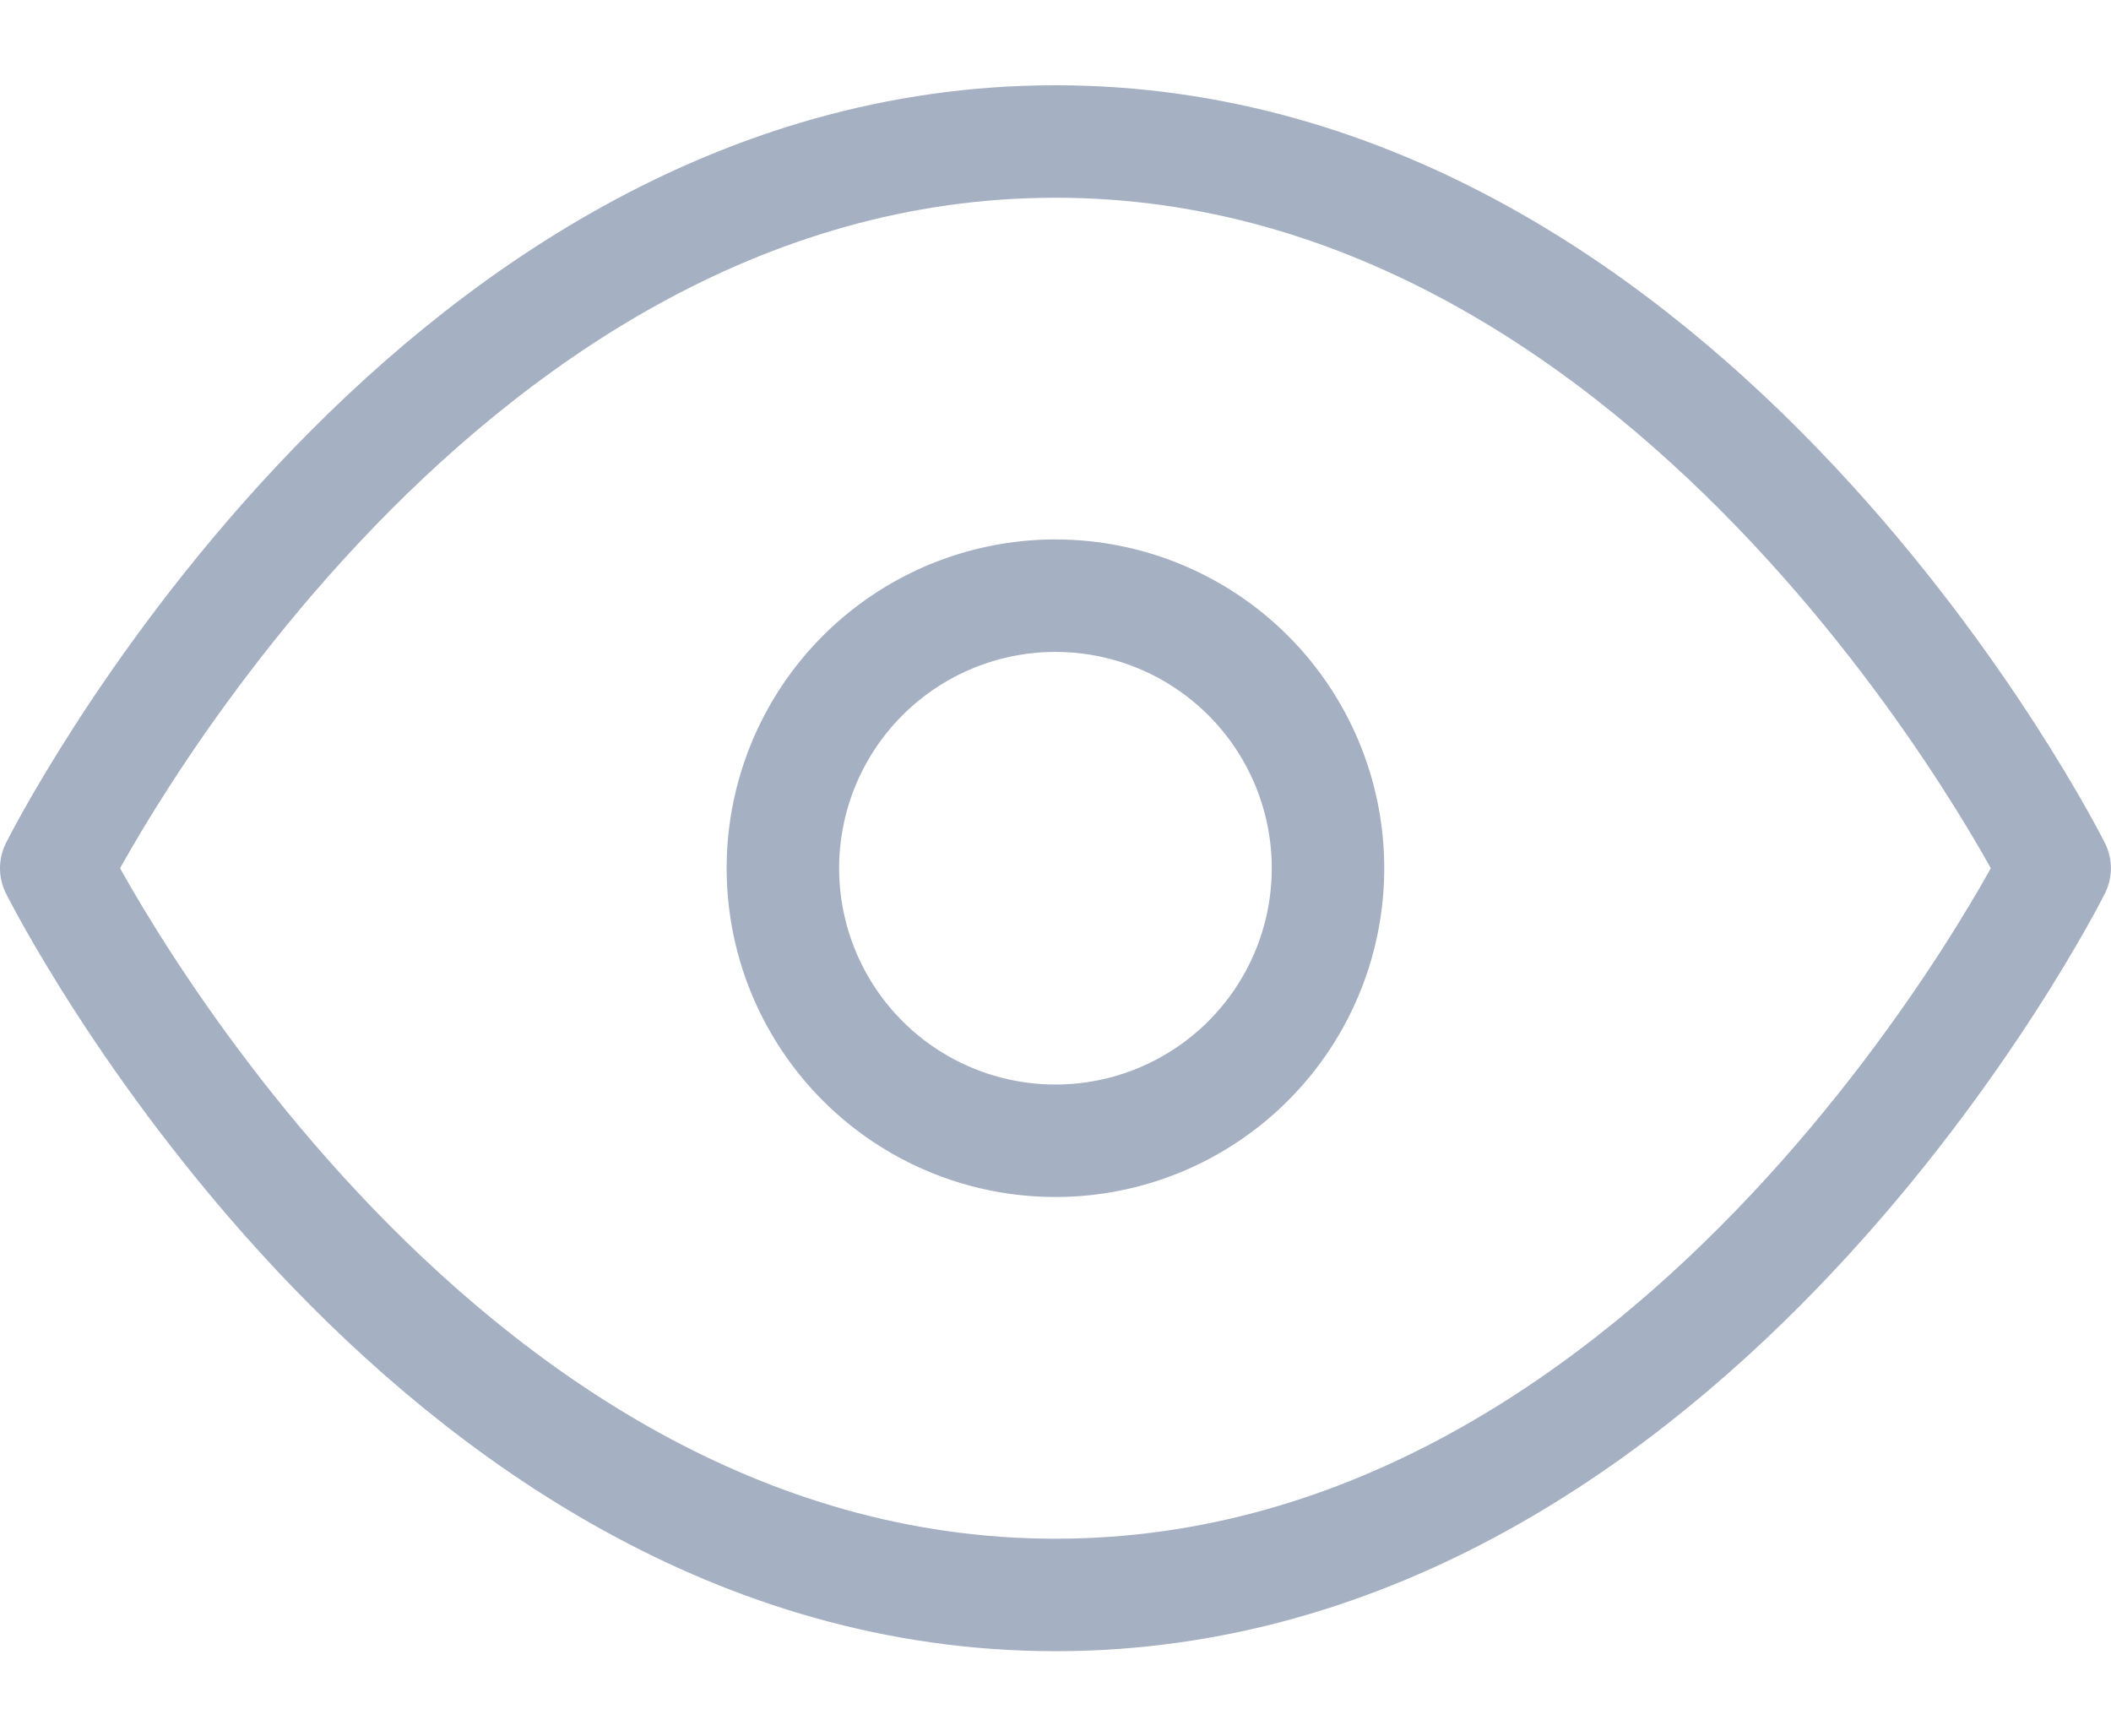
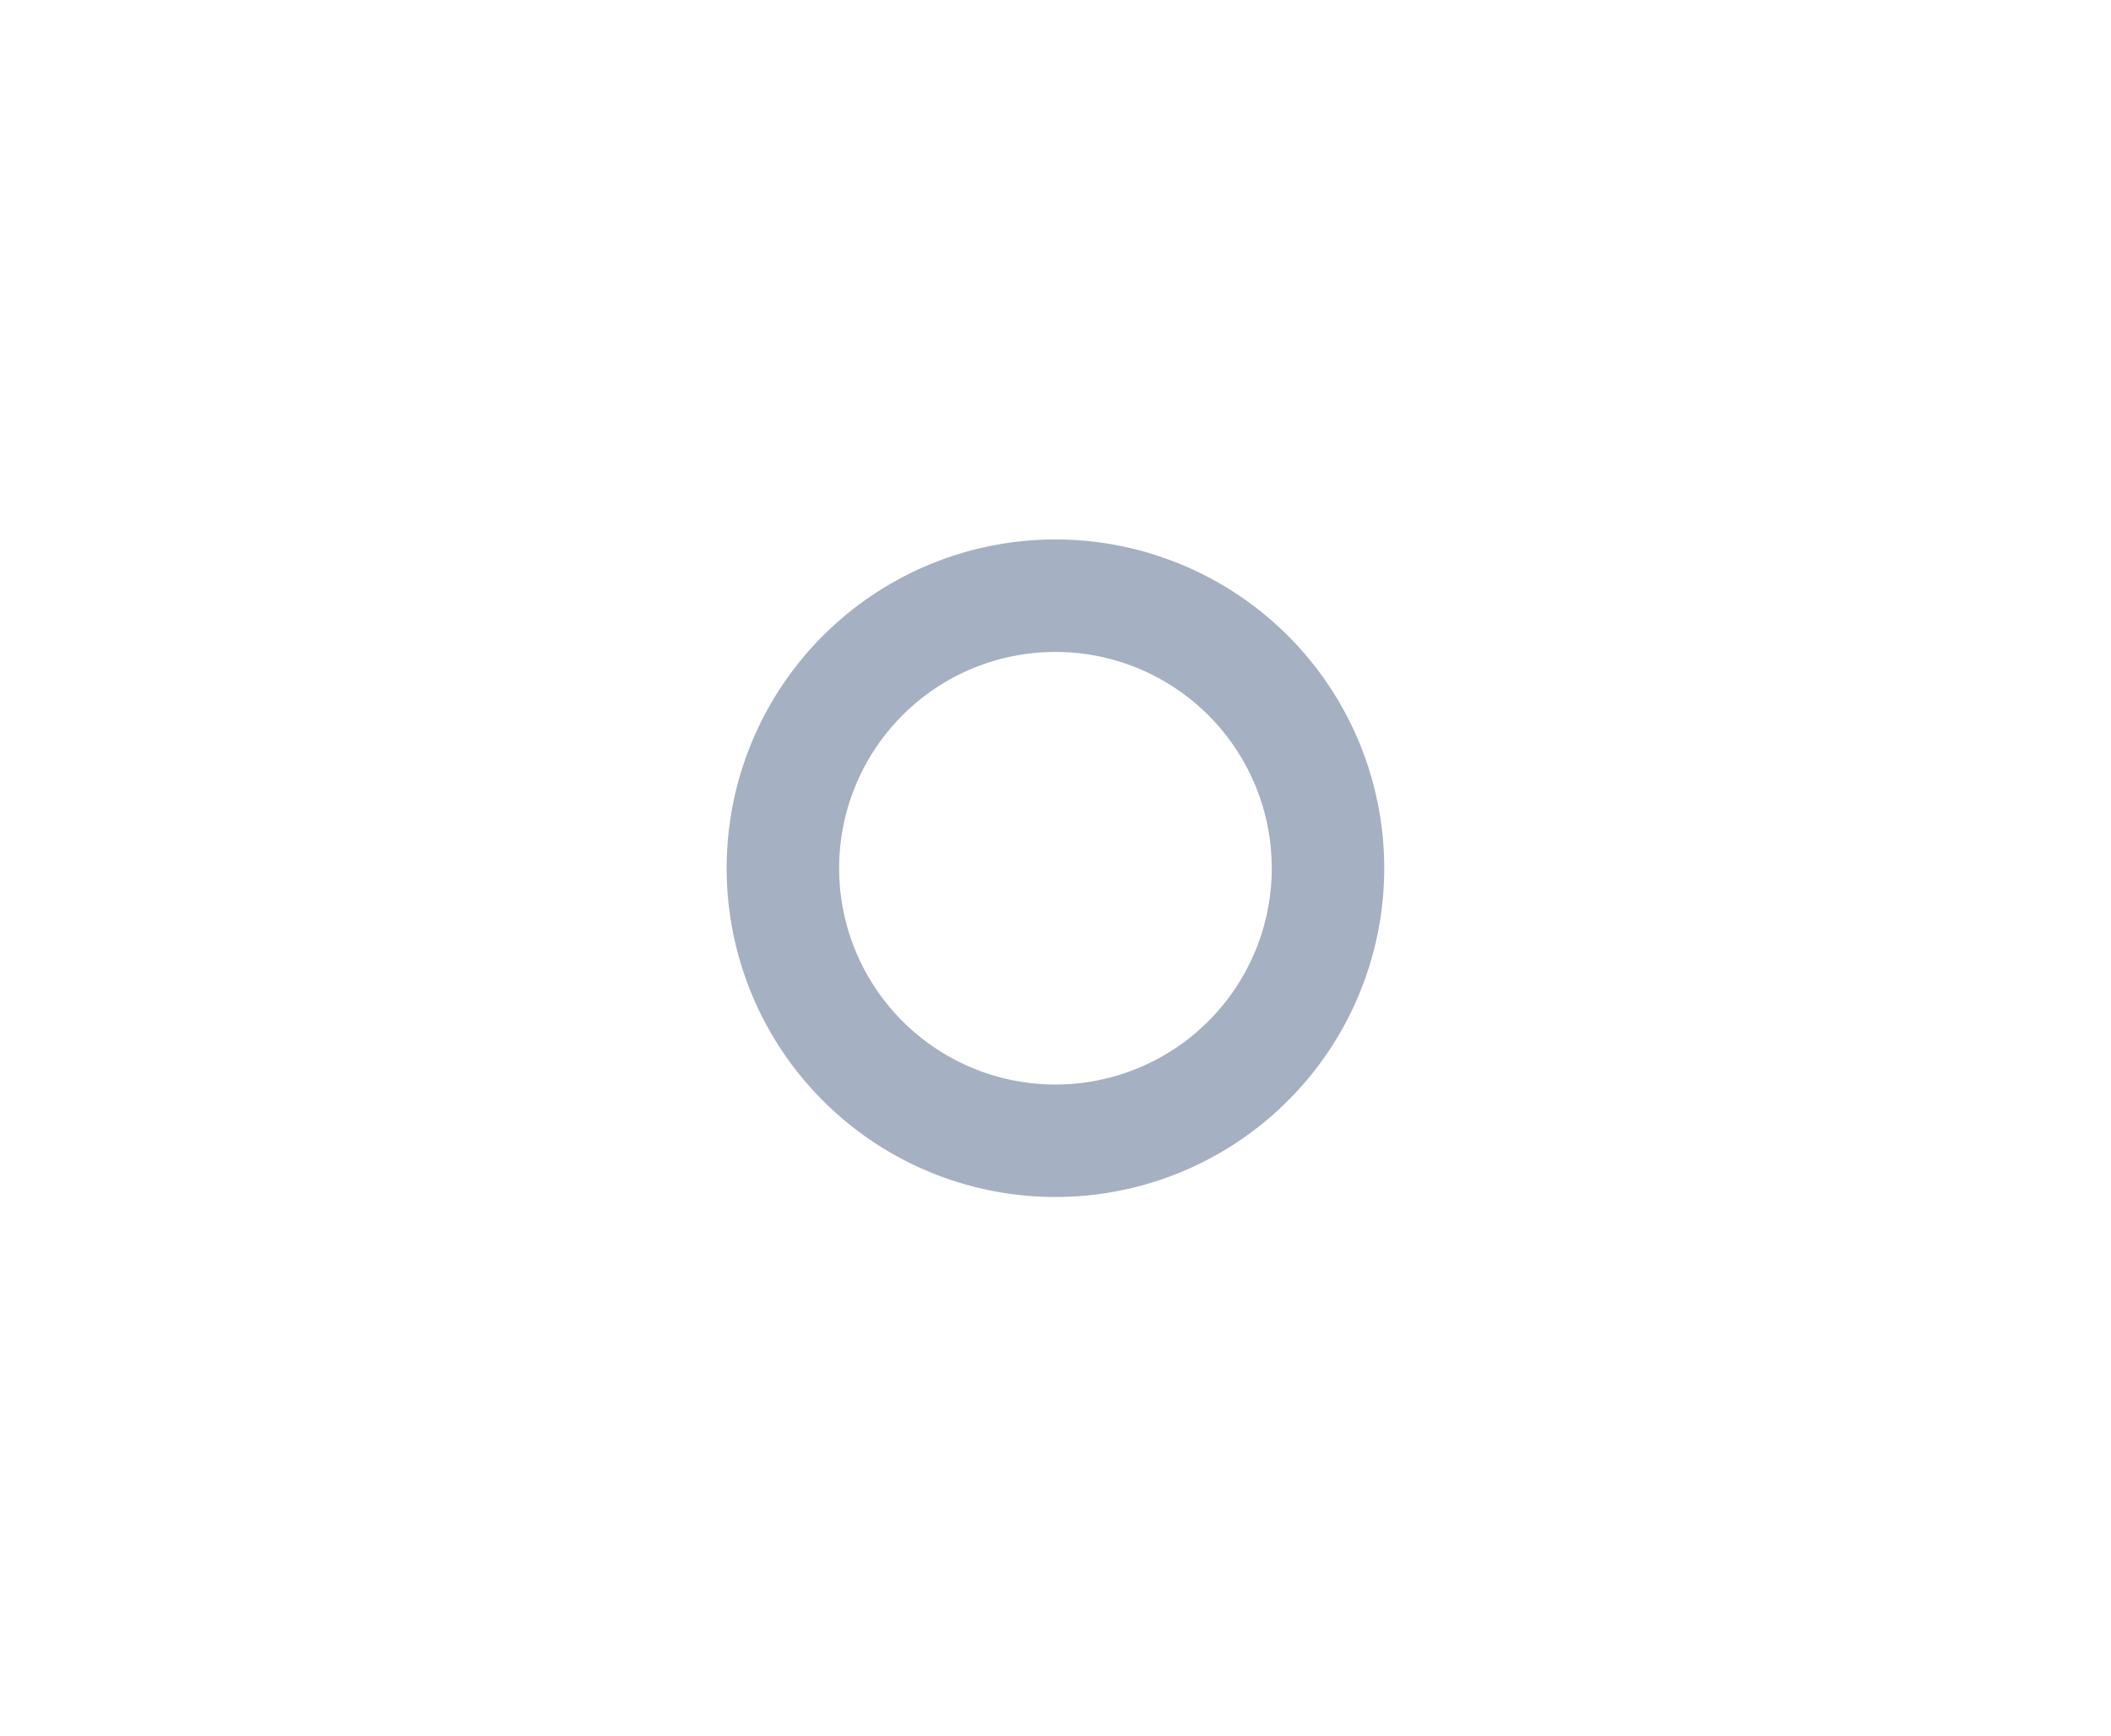
<svg xmlns="http://www.w3.org/2000/svg" width="18.767" height="15.437" viewBox="0 0 18.767 15.437">
  <g id="Group_7139" data-name="Group 7139" transform="translate(0.5 0.707)">
    <g id="Icon_feather-eye" data-name="Icon feather-eye" transform="translate(0 0.551)">
-       <path id="Path_6470" data-name="Path 6470" d="M1.5,12.461S4.73,6,10.383,6s8.883,6.461,8.883,6.461-3.23,6.461-8.883,6.461S1.5,12.461,1.5,12.461Z" transform="translate(-1.5 -6)" fill="none" stroke="#a6b0c3" stroke-linecap="round" stroke-linejoin="round" stroke-width="1" />
      <path id="Path_6471" data-name="Path 6471" d="M18.345,15.923A2.423,2.423,0,1,1,15.923,13.5,2.423,2.423,0,0,1,18.345,15.923Z" transform="translate(-7.039 -9.462)" fill="none" stroke="#a6b0c3" stroke-linecap="round" stroke-linejoin="round" stroke-width="1" />
    </g>
  </g>
</svg>